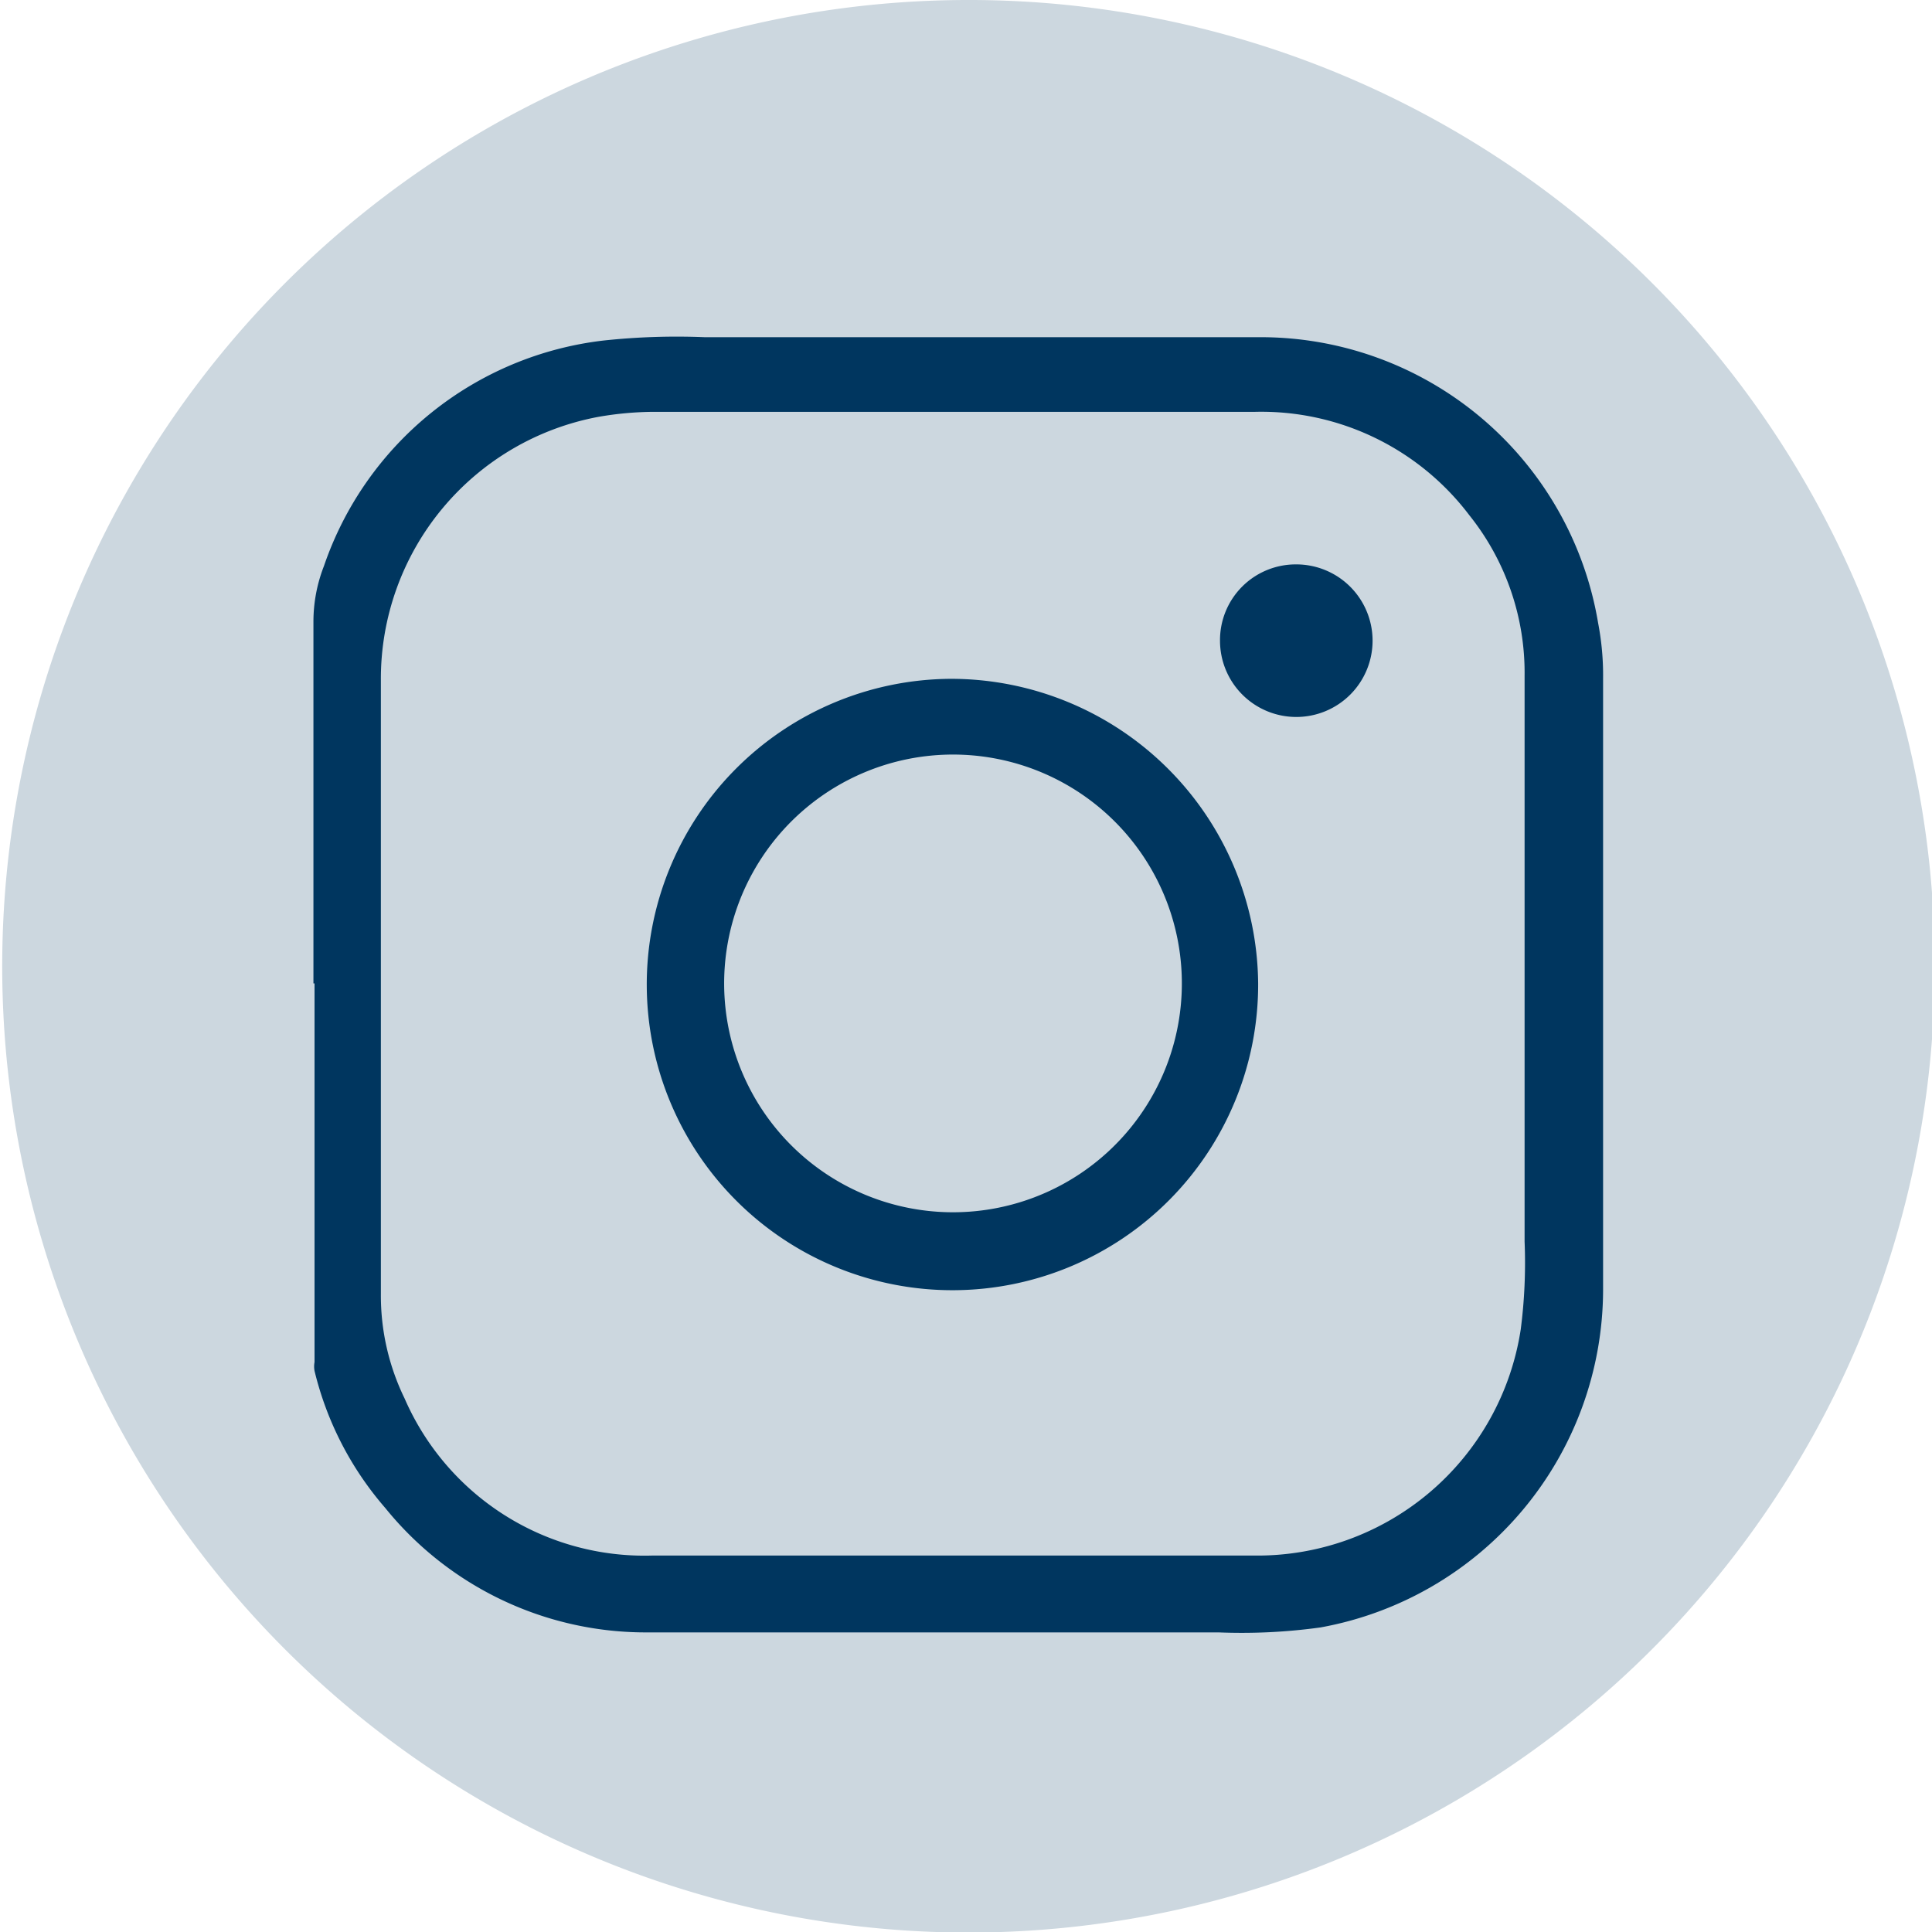
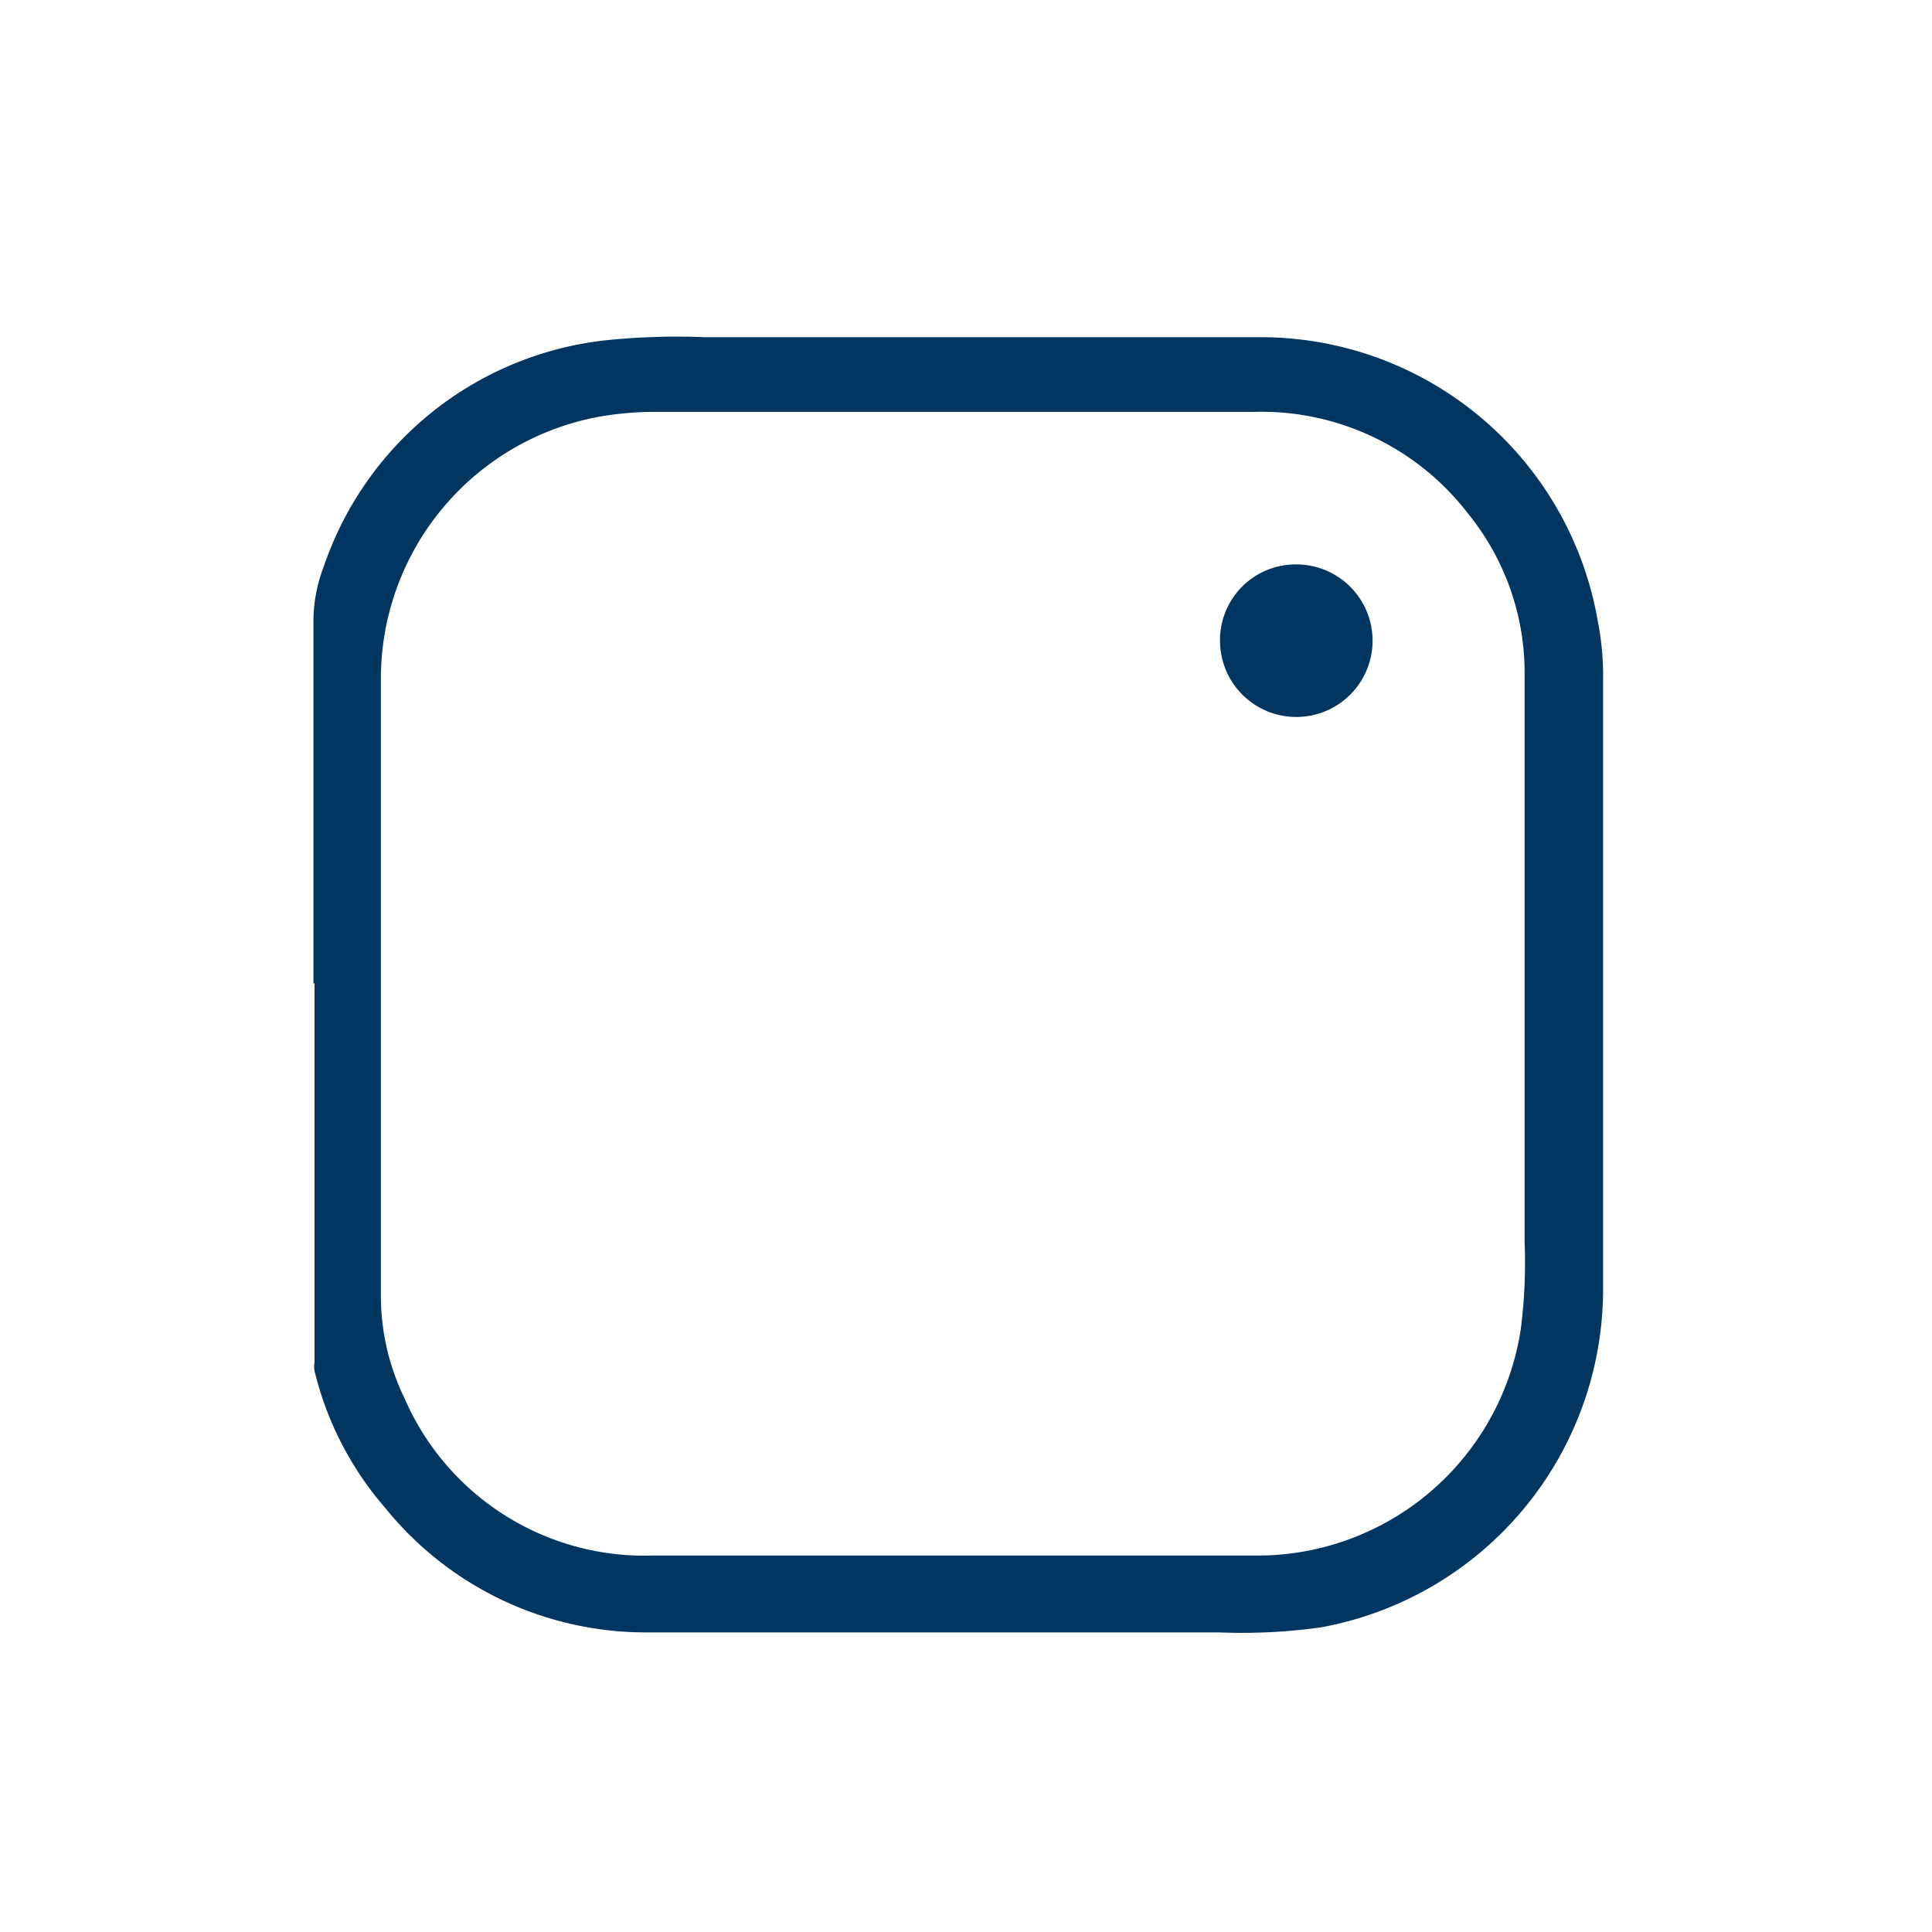
<svg xmlns="http://www.w3.org/2000/svg" width="34.95" height="34.95" viewBox="0 0 34.95 34.95">
  <title>instagram-icon</title>
  <g style="isolation: isolate">
    <g>
-       <path d="M35,17.48A17.48,17.48,0,1,1,17.47,0,17.47,17.47,0,0,1,35,17.48" fill="#ccd7df" />
      <g style="mix-blend-mode: multiply">
        <path d="M5.67,17.79c0-2.18,0-4.37,0-6.55a2.77,2.77,0,0,1,.19-1,6.09,6.09,0,0,1,5.06-4.08,12.4,12.4,0,0,1,1.83-.06h10a6.19,6.19,0,0,1,6.16,5.17,5,5,0,0,1,.09,1q0,5.53,0,11.07a6.22,6.22,0,0,1-5.11,6.1,10.38,10.38,0,0,1-1.85.09c-3.44,0-6.87,0-10.3,0a6.06,6.06,0,0,1-4.77-2.25A5.89,5.89,0,0,1,5.69,24.8a.44.44,0,0,1,0-.16V17.79ZM17.25,7.45H11.83a6,6,0,0,0-1,.09A4.82,4.82,0,0,0,6.89,12.3V23.41a4.25,4.25,0,0,0,.43,1.89,4.73,4.73,0,0,0,4.48,2.84c3.63,0,7.25,0,10.88,0a4.82,4.82,0,0,0,4.83-4.09,9.36,9.36,0,0,0,.07-1.59V12.22a4.56,4.56,0,0,0-1-2.9,4.72,4.72,0,0,0-3.87-1.87H17.25" fill="#00365f" />
        <rect x="5.67" y="6.07" width="23.3" height="23.46" fill="none" />
      </g>
      <g style="mix-blend-mode: multiply">
-         <path d="M22.76,17.79a5.53,5.53,0,1,1-5.56-5.51,5.56,5.56,0,0,1,5.56,5.51m-5.53,4.14a4.14,4.14,0,1,0-4.13-4.11,4.14,4.14,0,0,0,4.13,4.11" fill="#00365f" />
-         <rect x="11.72" y="12.28" width="11.04" height="11.04" fill="none" />
-       </g>
+         </g>
      <g style="mix-blend-mode: multiply">
        <path d="M22.07,11.59a1.37,1.37,0,0,1,1.37-1.38,1.38,1.38,0,1,1-1.37,1.38" fill="#00365f" />
        <rect x="22.07" y="10.21" width="2.76" height="2.76" fill="none" />
      </g>
    </g>
  </g>
</svg>